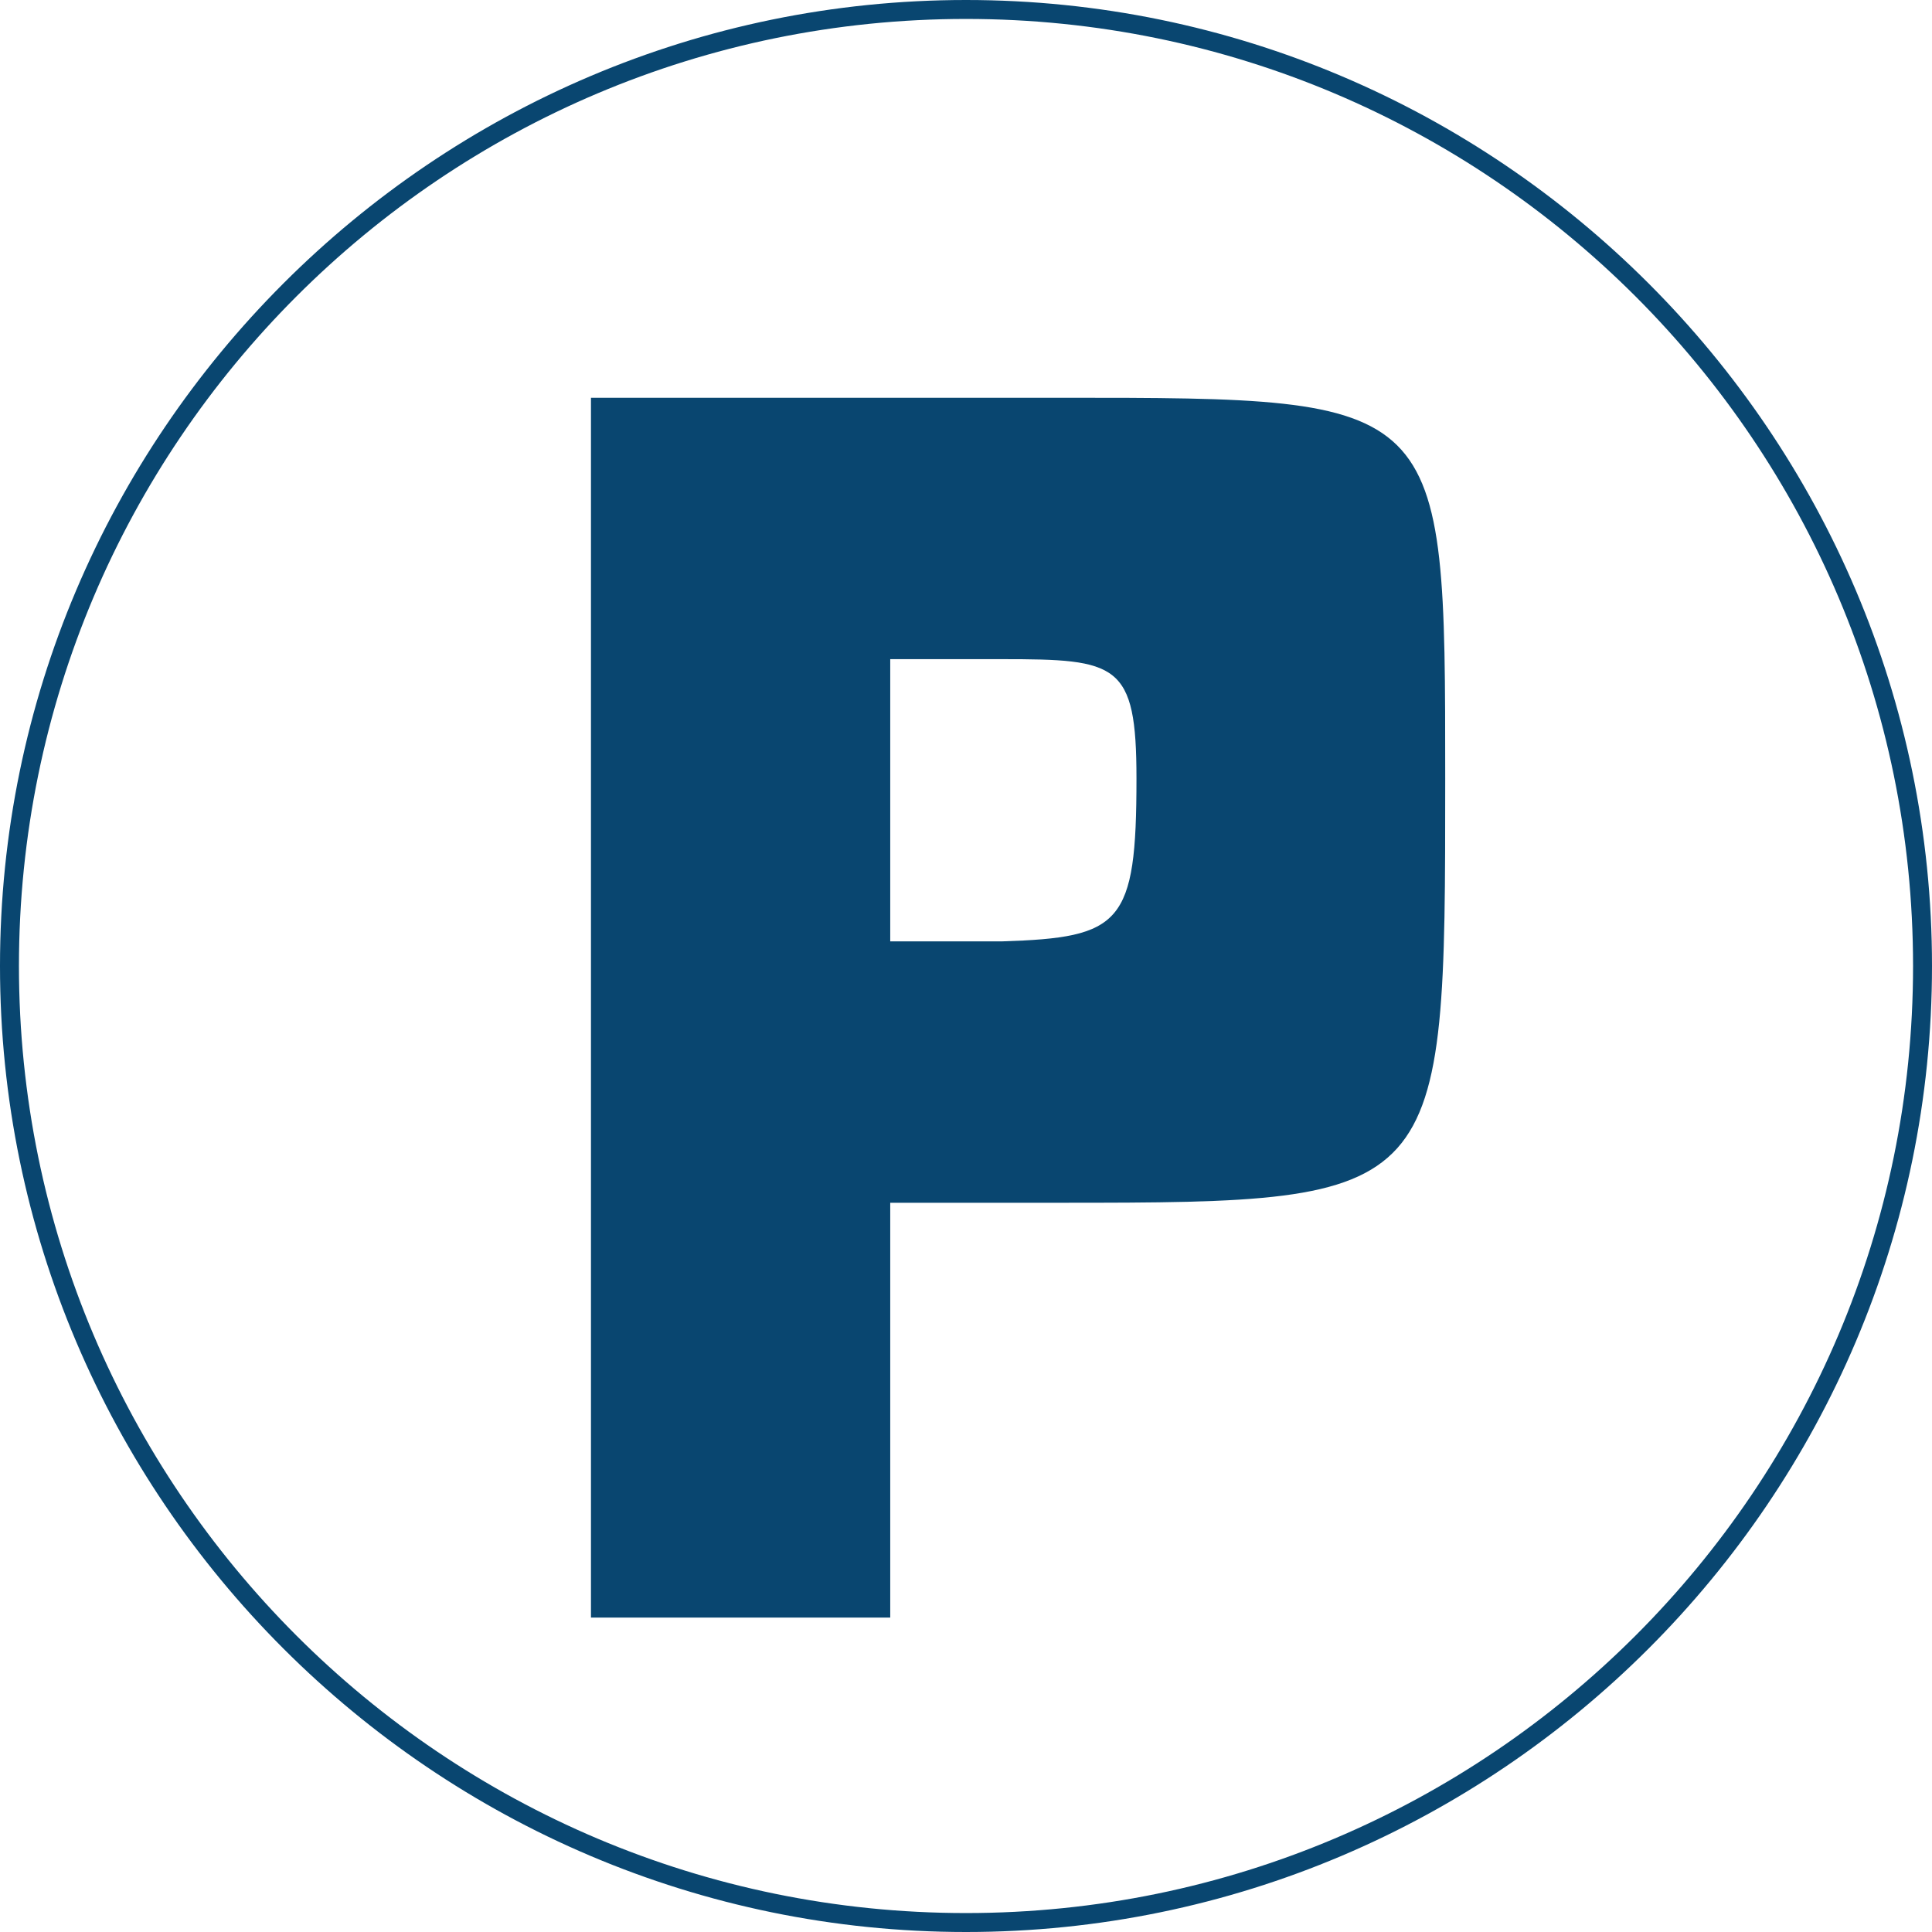
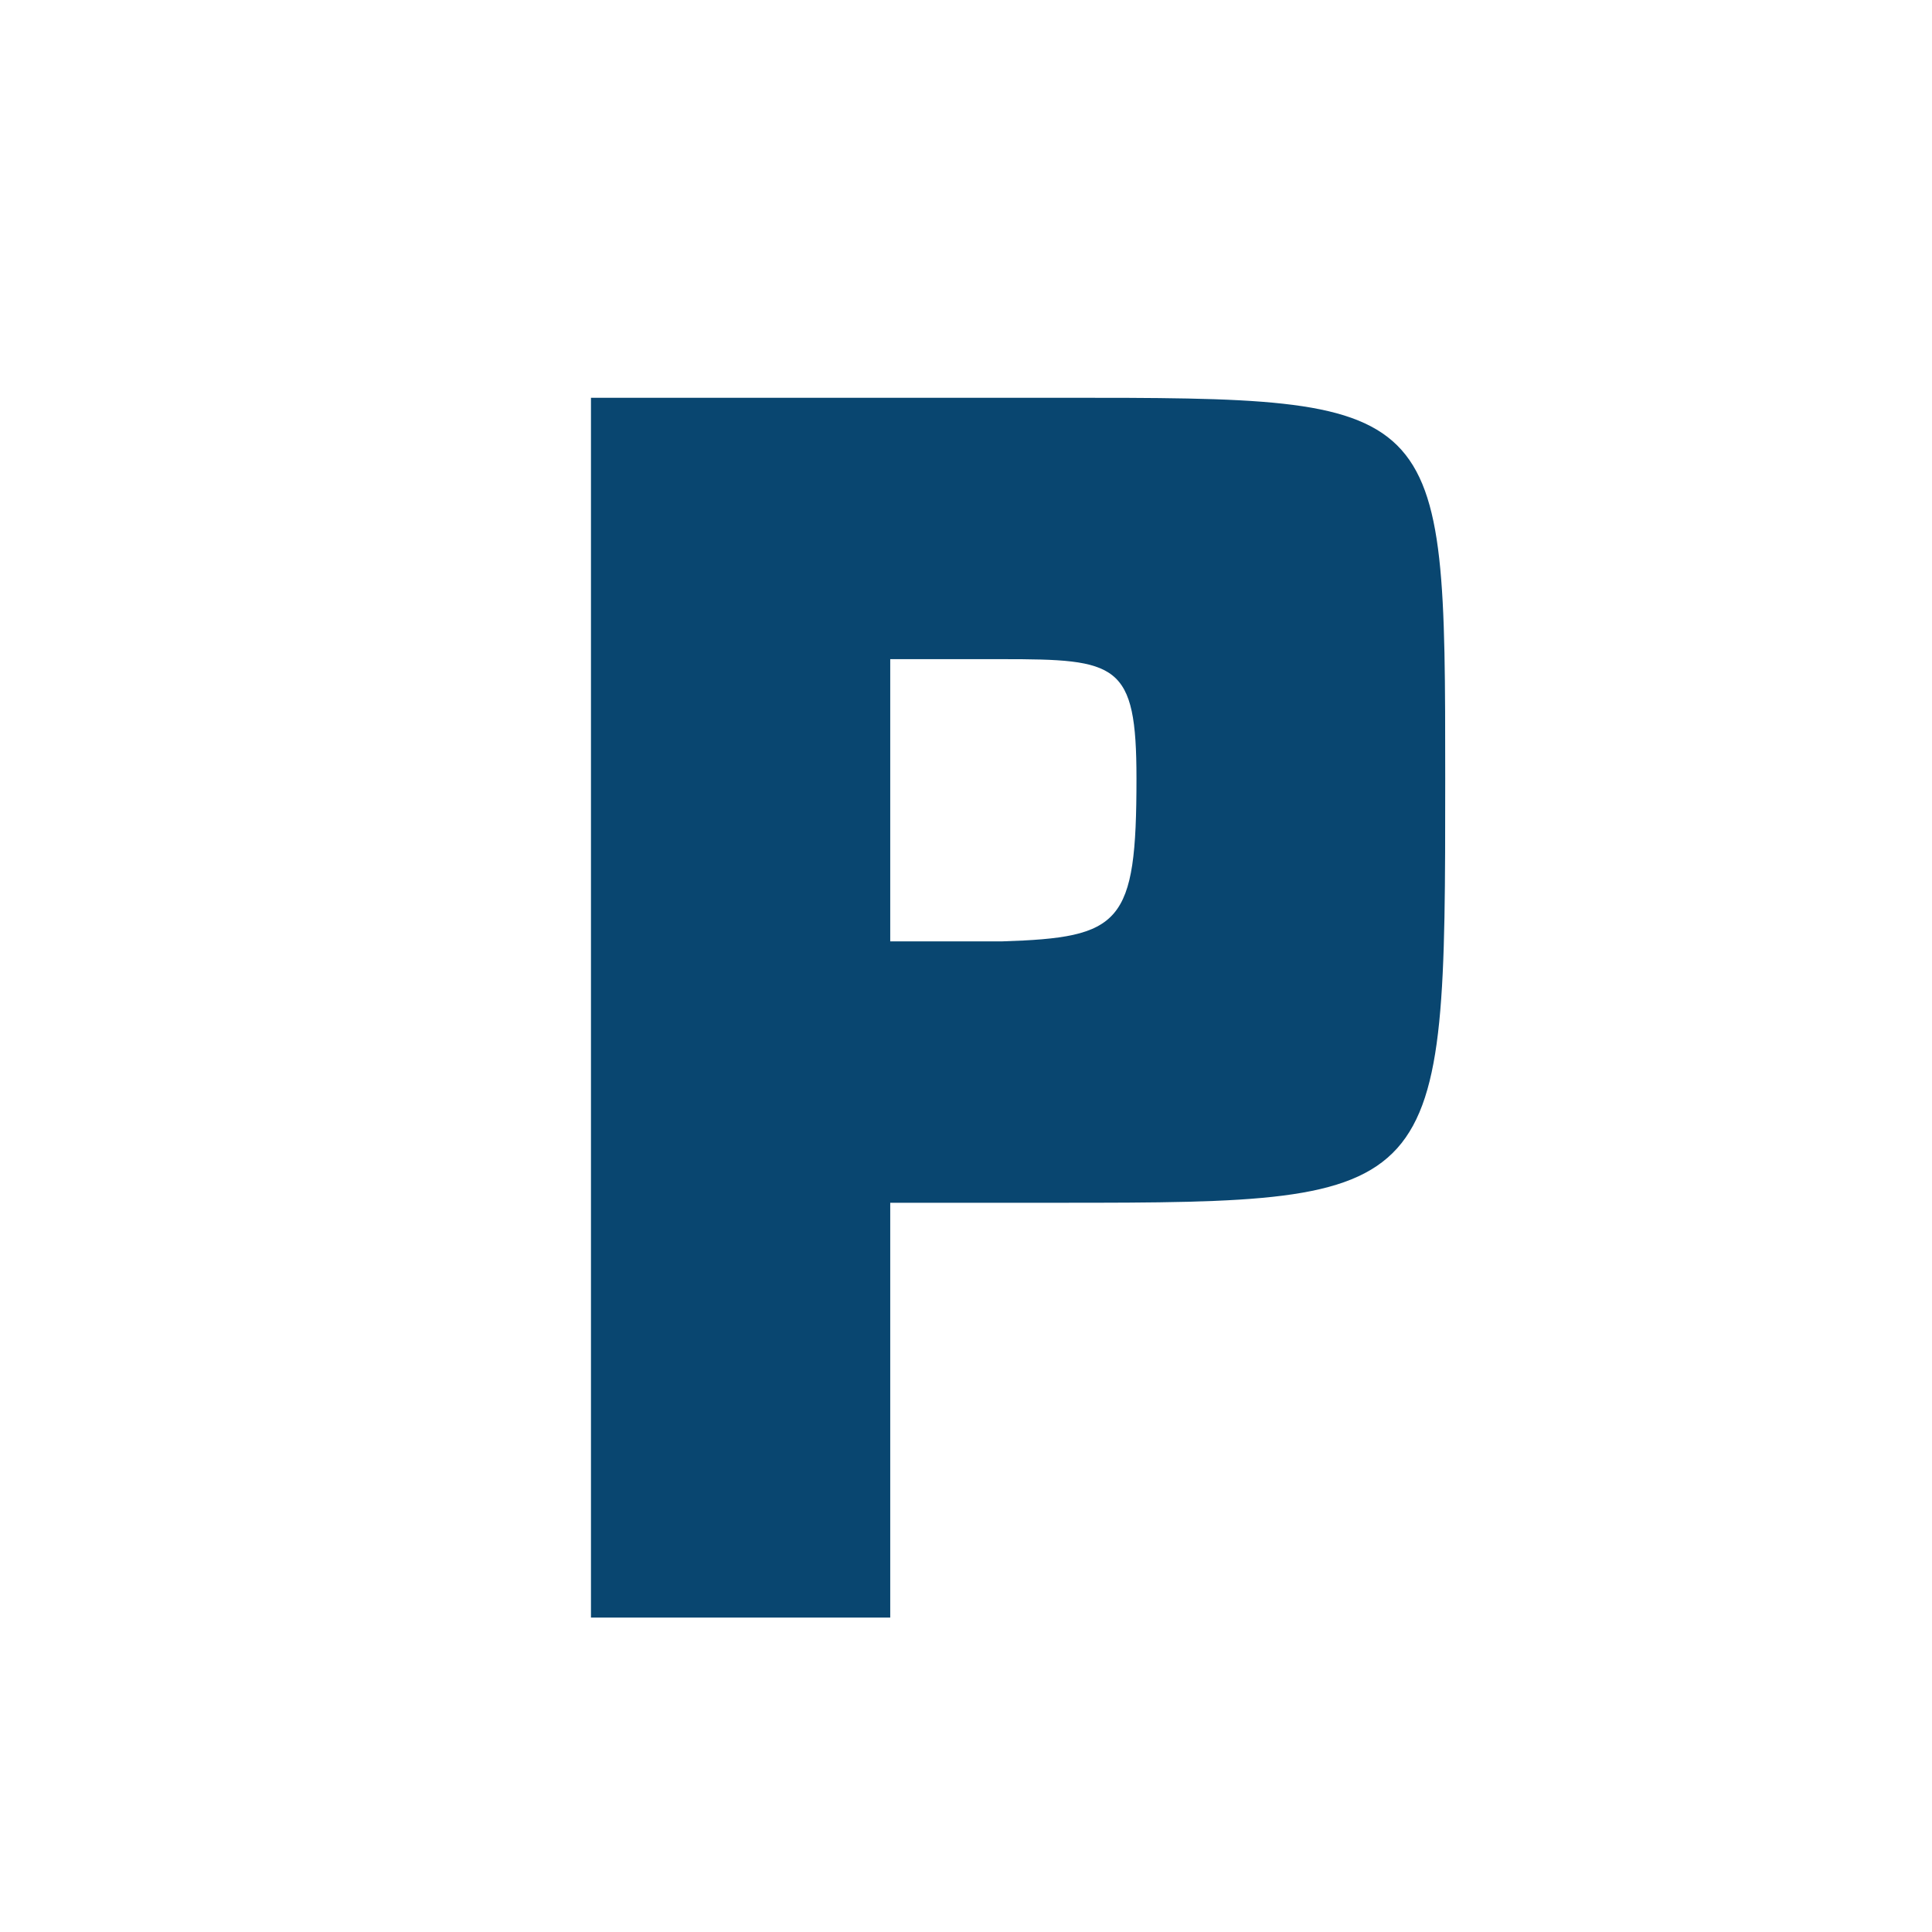
<svg xmlns="http://www.w3.org/2000/svg" version="1.1" id="Ebene_1" x="0px" y="0px" viewBox="0 0 102 102" style="enable-background:new 0 0 102 102;" xml:space="preserve">
  <style type="text/css">
	.st0{fill:#094670;}
</style>
  <g>
    <g>
-       <path class="st0" d="M51,1c27.6,0,50,22.4,50,50c0,27.6-22.4,50-50,50S1,78.6,1,51C1,23.4,23.4,1,51,1 M51,0C22.9,0,0,22.9,0,51    s22.9,51,51,51s51-22.9,51-51C102,22.9,79.1,0,51,0L51,0z" />
-     </g>
+       </g>
    <g>
      <path class="st0" d="M31.2,85.4V21H56c20.3,0,20.3,0,20.3,20.1c0,22.2,0,22.4-20.3,22.4h-9v21.9H31.2z M52.9,49.7    c6.3-0.2,7.1-0.9,7.1-8.6c0-6.1-1-6.3-7.1-6.3H47v14.9L52.9,49.7L52.9,49.7z" />
    </g>
  </g>
</svg>